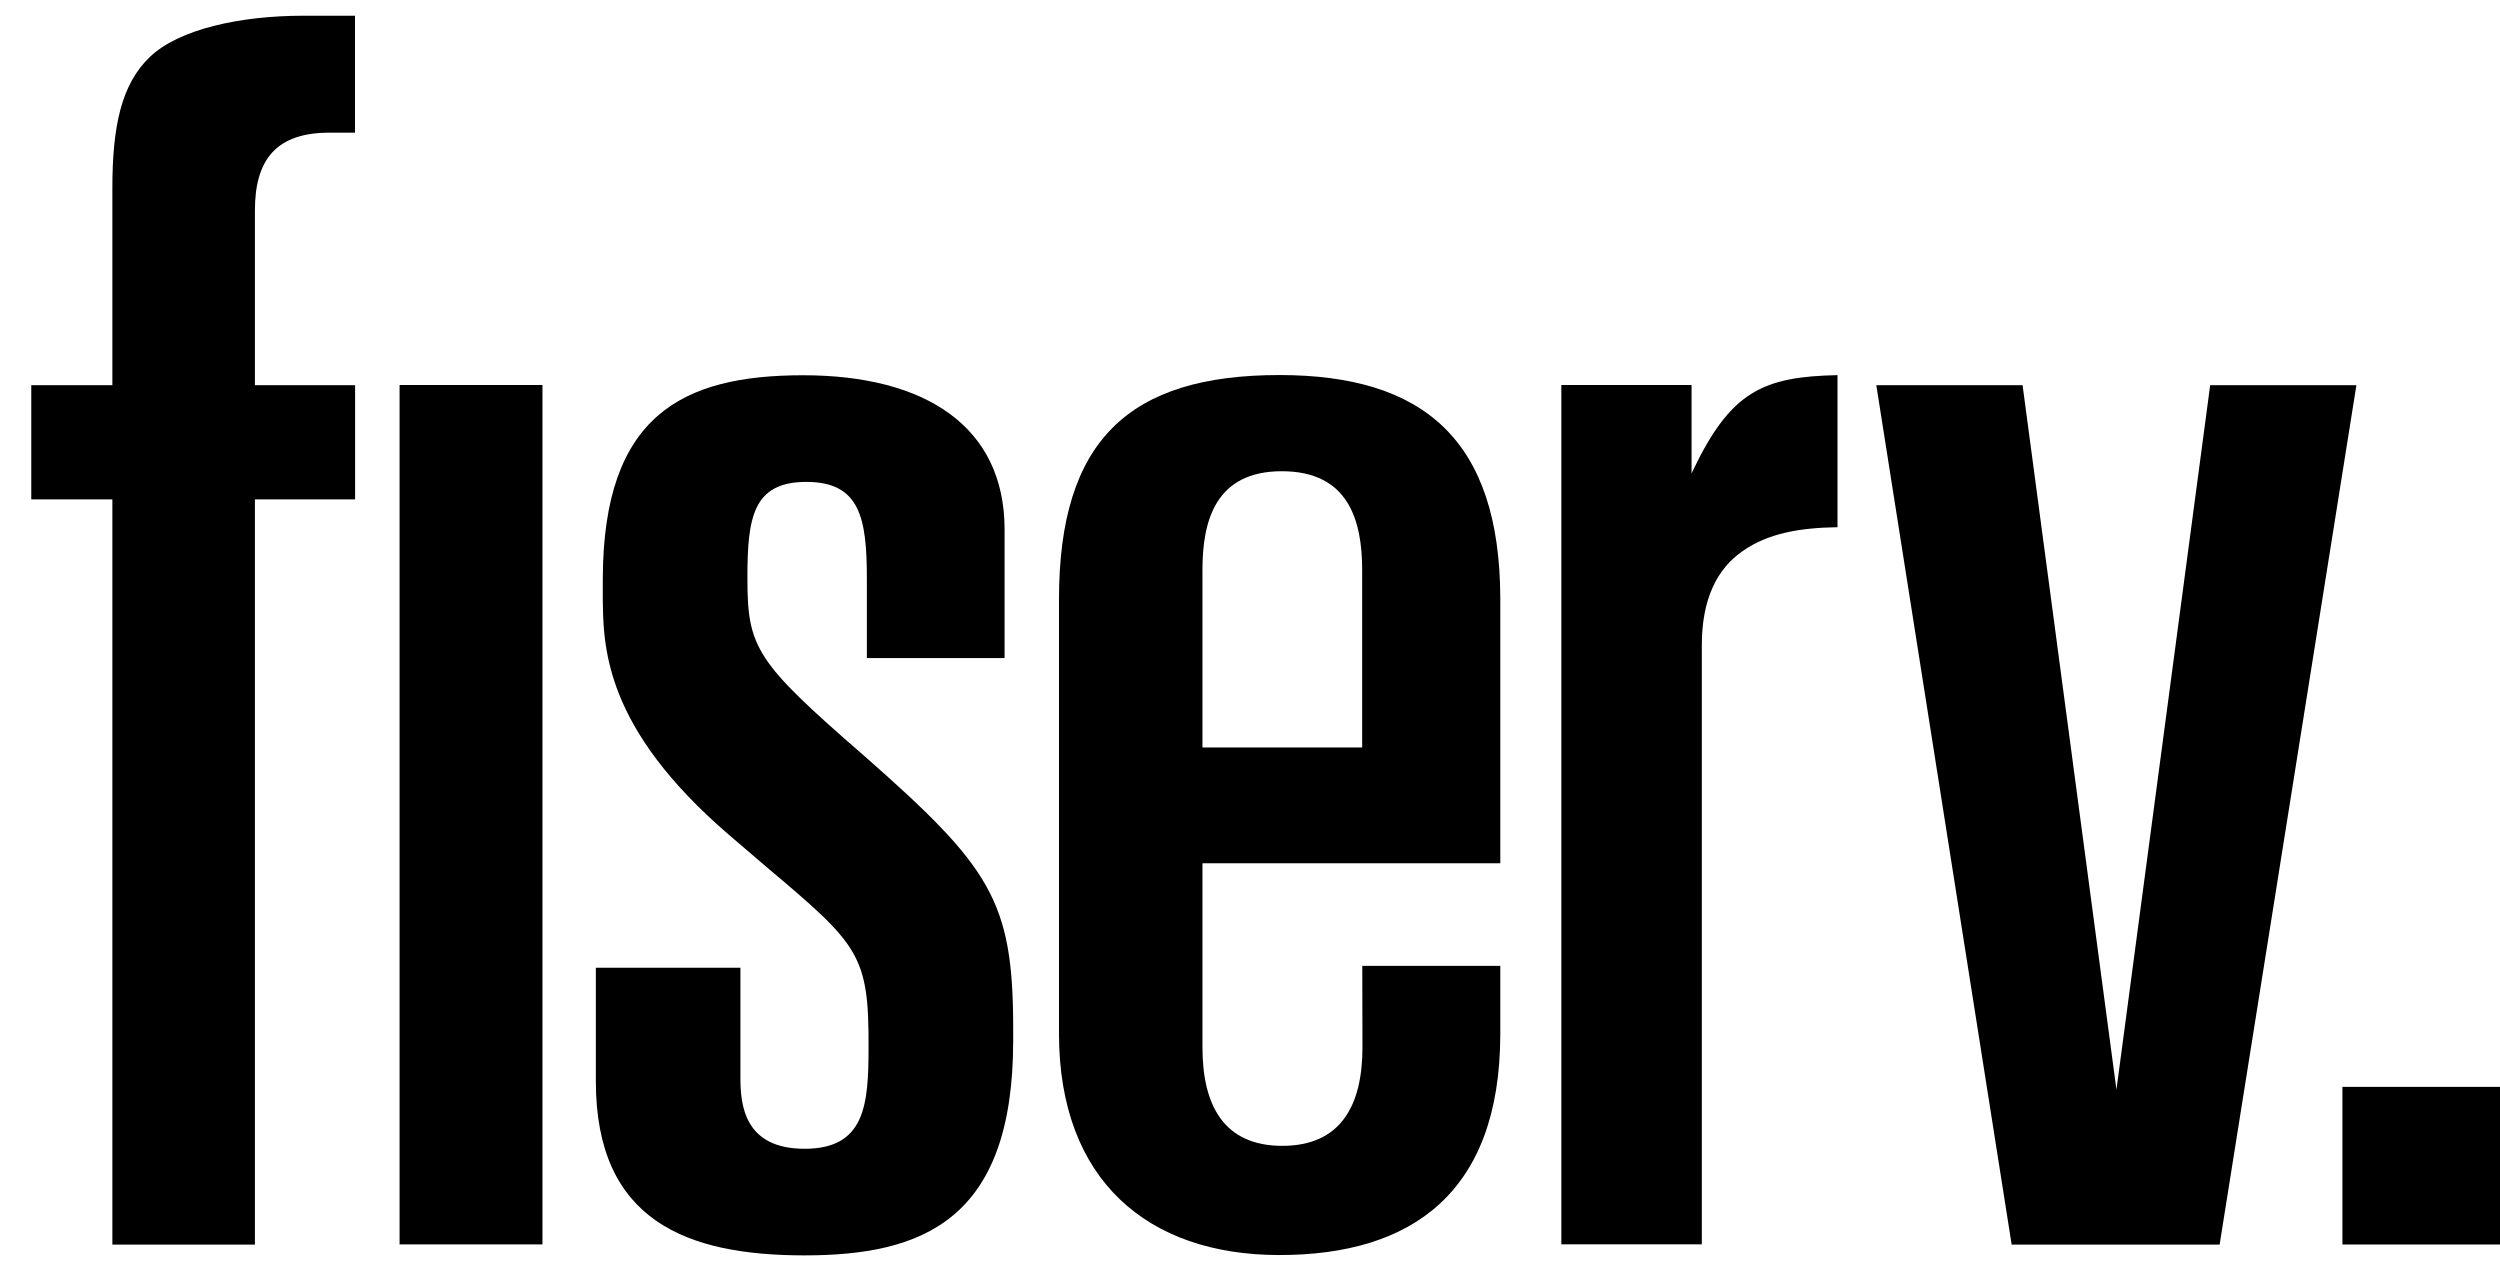
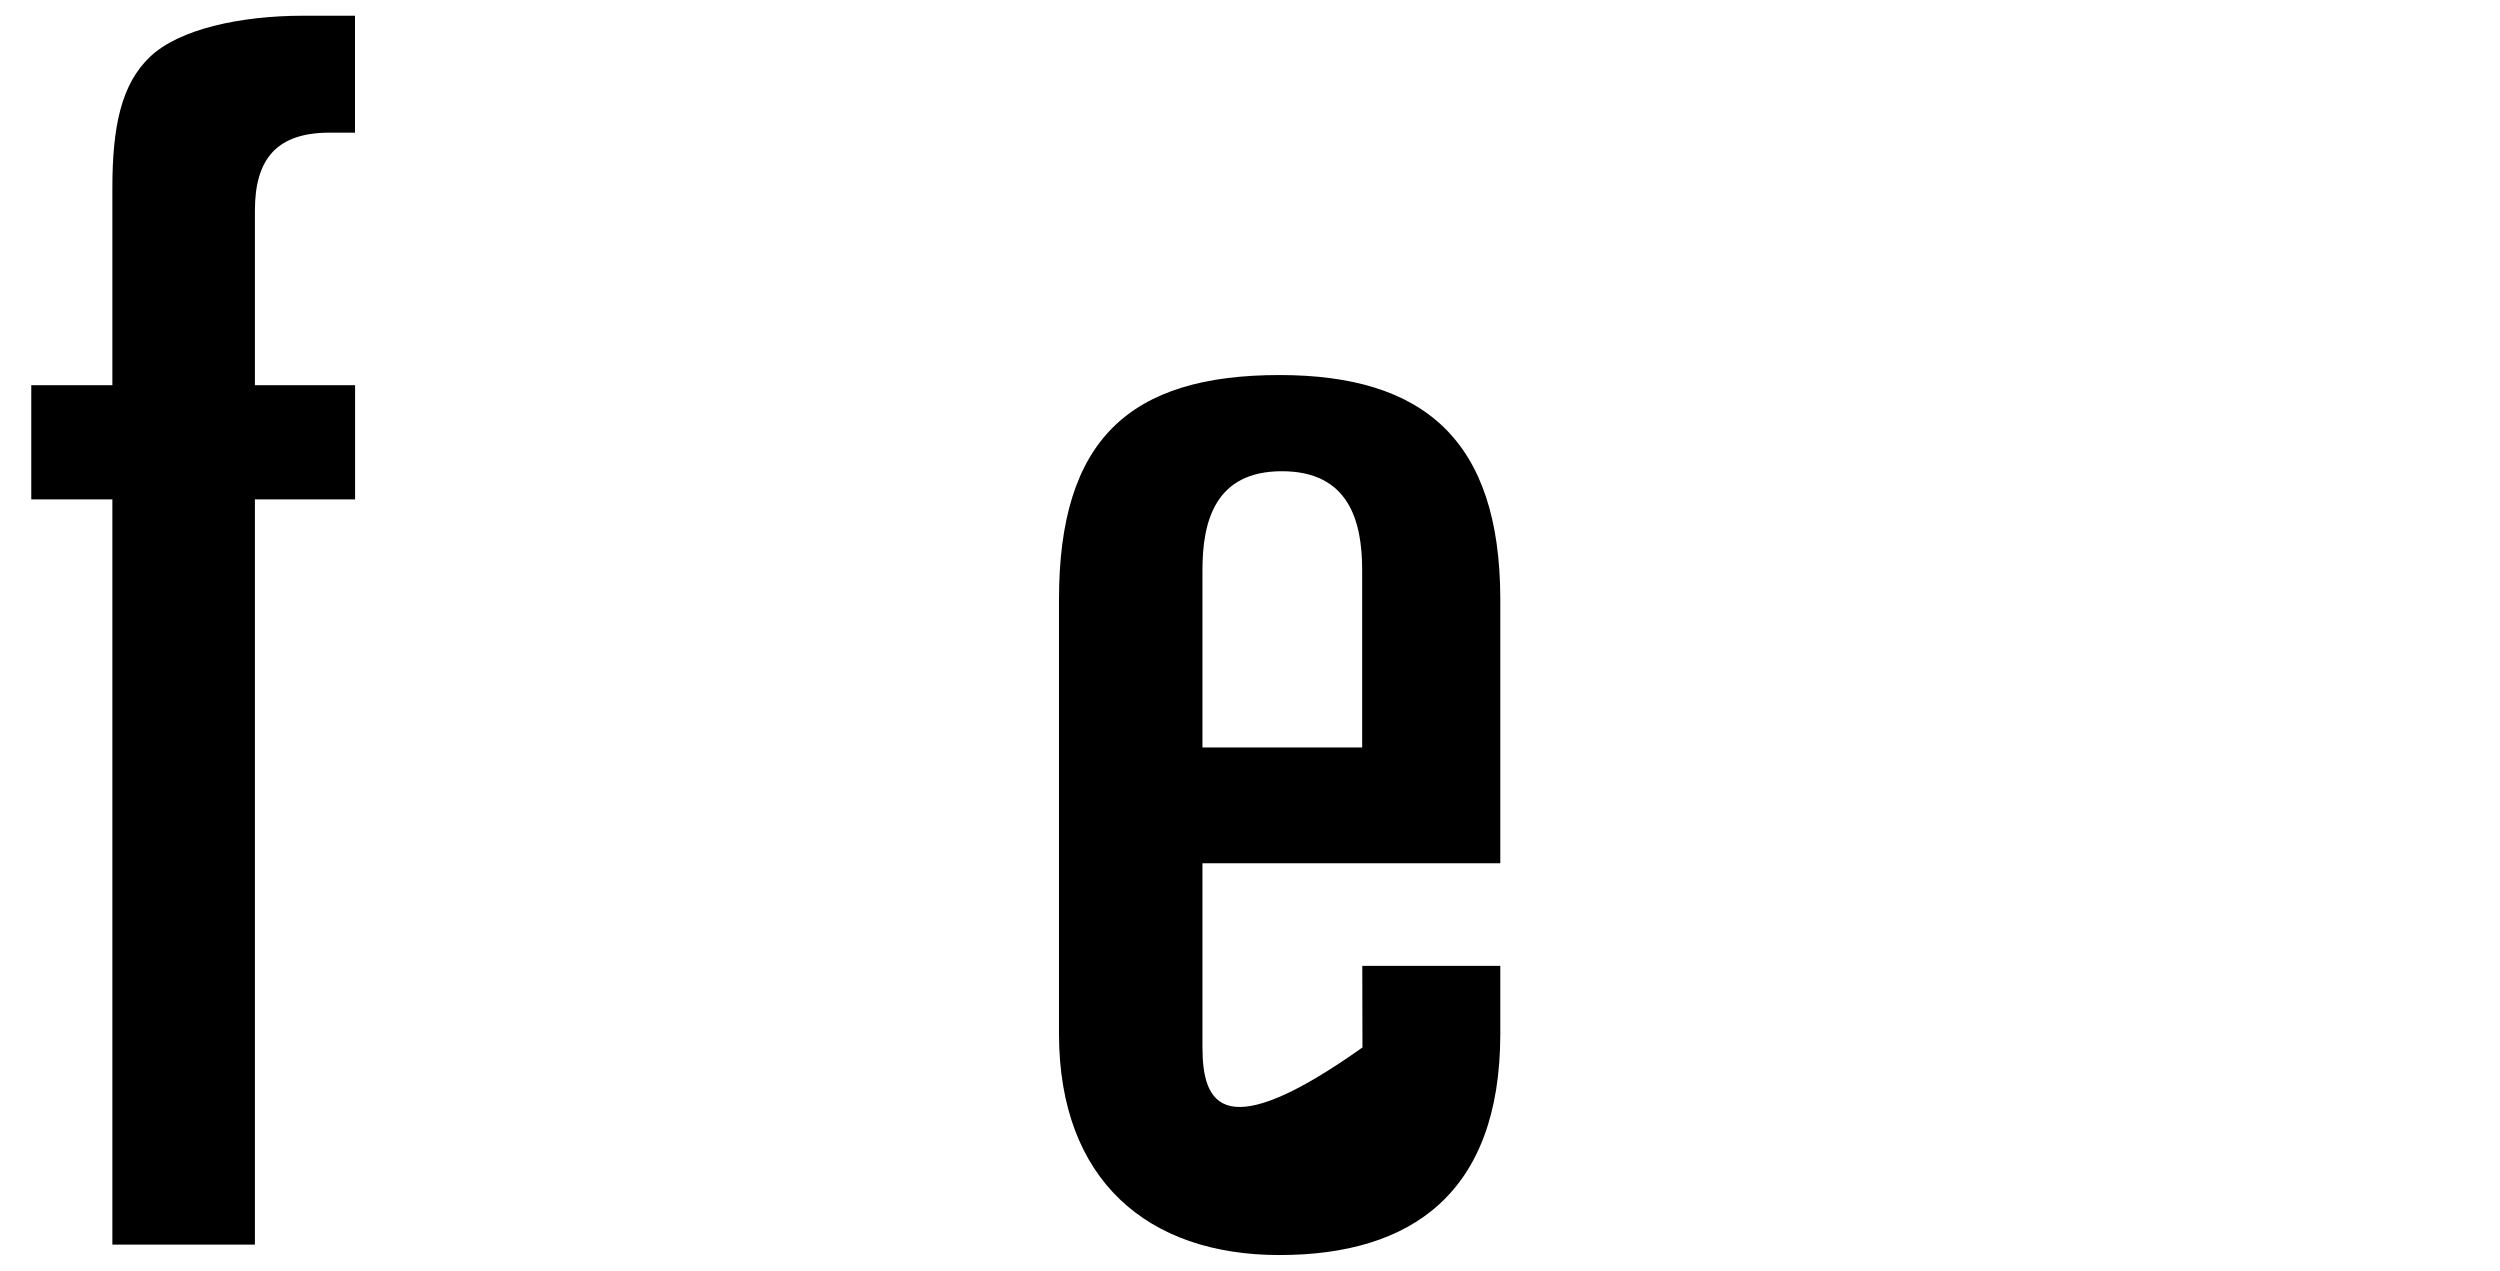
<svg xmlns="http://www.w3.org/2000/svg" width="59" height="30" viewBox="0 0 59 30" fill="none">
-   <path d="M59 25.65H55.281V29.37H59V25.65Z" fill="black" />
-   <path d="M47.733 9.091L49.948 25.716L52.16 9.091H55.611L52.383 29.373H47.475L44.281 9.091H47.733Z" fill="black" />
  <path d="M2.652 9.091H0.738V11.786H2.652V29.373H6.016V11.786H8.38V9.091H6.016V4.968C6.016 4.367 6.141 3.906 6.431 3.591C6.723 3.279 7.168 3.131 7.773 3.131H8.378V0.371H7.162C5.667 0.371 4.227 0.688 3.542 1.339C2.857 1.989 2.652 2.999 2.652 4.438V9.091Z" fill="black" />
-   <path d="M28.378 20.373H35.407V14.123C35.398 10.384 33.601 8.851 30.195 8.851C26.653 8.851 24.992 10.38 24.992 14.148V24.419C25.003 27.846 27.078 29.619 30.193 29.619C33.308 29.619 35.398 28.16 35.407 24.419V22.794H32.15L32.154 24.72C32.154 26.092 31.64 27.042 30.262 27.042C28.881 27.042 28.378 26.084 28.378 24.718V20.373ZM28.378 13.45C28.378 12.306 28.675 11.121 30.252 11.121C31.828 11.121 32.147 12.288 32.147 13.449V17.64H28.378V13.45Z" fill="black" />
-   <path d="M20.395 17.838C17.837 15.617 17.639 15.295 17.639 13.64C17.639 12.23 17.761 11.373 19.028 11.373C20.294 11.373 20.458 12.219 20.458 13.657V15.53H23.708V12.474C23.697 10.075 21.852 8.856 18.953 8.856C16.101 8.856 14.242 9.805 14.226 13.64C14.223 14.292 14.227 14.292 14.226 14.04C14.231 15.246 14.236 17.157 17.217 19.714L18.072 20.446C20.268 22.298 20.508 22.521 20.498 24.725C20.497 26.082 20.413 27.111 18.988 27.111C17.563 27.111 17.474 26.074 17.474 25.434V22.839H14.062V25.517C14.062 28.812 16.207 29.627 18.984 29.627C21.764 29.627 23.911 28.803 23.911 24.564V24.212C23.904 21.25 23.369 20.455 20.395 17.838Z" fill="black" />
-   <path d="M39.921 11.175V9.086H36.848V29.367H40.163V15.233C40.162 14.141 40.518 13.421 41.138 12.997C41.724 12.593 42.446 12.456 43.365 12.442V8.853C41.606 8.89 40.847 9.237 39.955 11.101L39.921 11.175Z" fill="black" />
-   <path d="M9.43 29.368H12.802V9.086H9.43V29.368Z" fill="black" />
+   <path d="M28.378 20.373H35.407V14.123C35.398 10.384 33.601 8.851 30.195 8.851C26.653 8.851 24.992 10.38 24.992 14.148V24.419C25.003 27.846 27.078 29.619 30.193 29.619C33.308 29.619 35.398 28.16 35.407 24.419V22.794H32.15L32.154 24.72C28.881 27.042 28.378 26.084 28.378 24.718V20.373ZM28.378 13.45C28.378 12.306 28.675 11.121 30.252 11.121C31.828 11.121 32.147 12.288 32.147 13.449V17.64H28.378V13.45Z" fill="black" />
</svg>